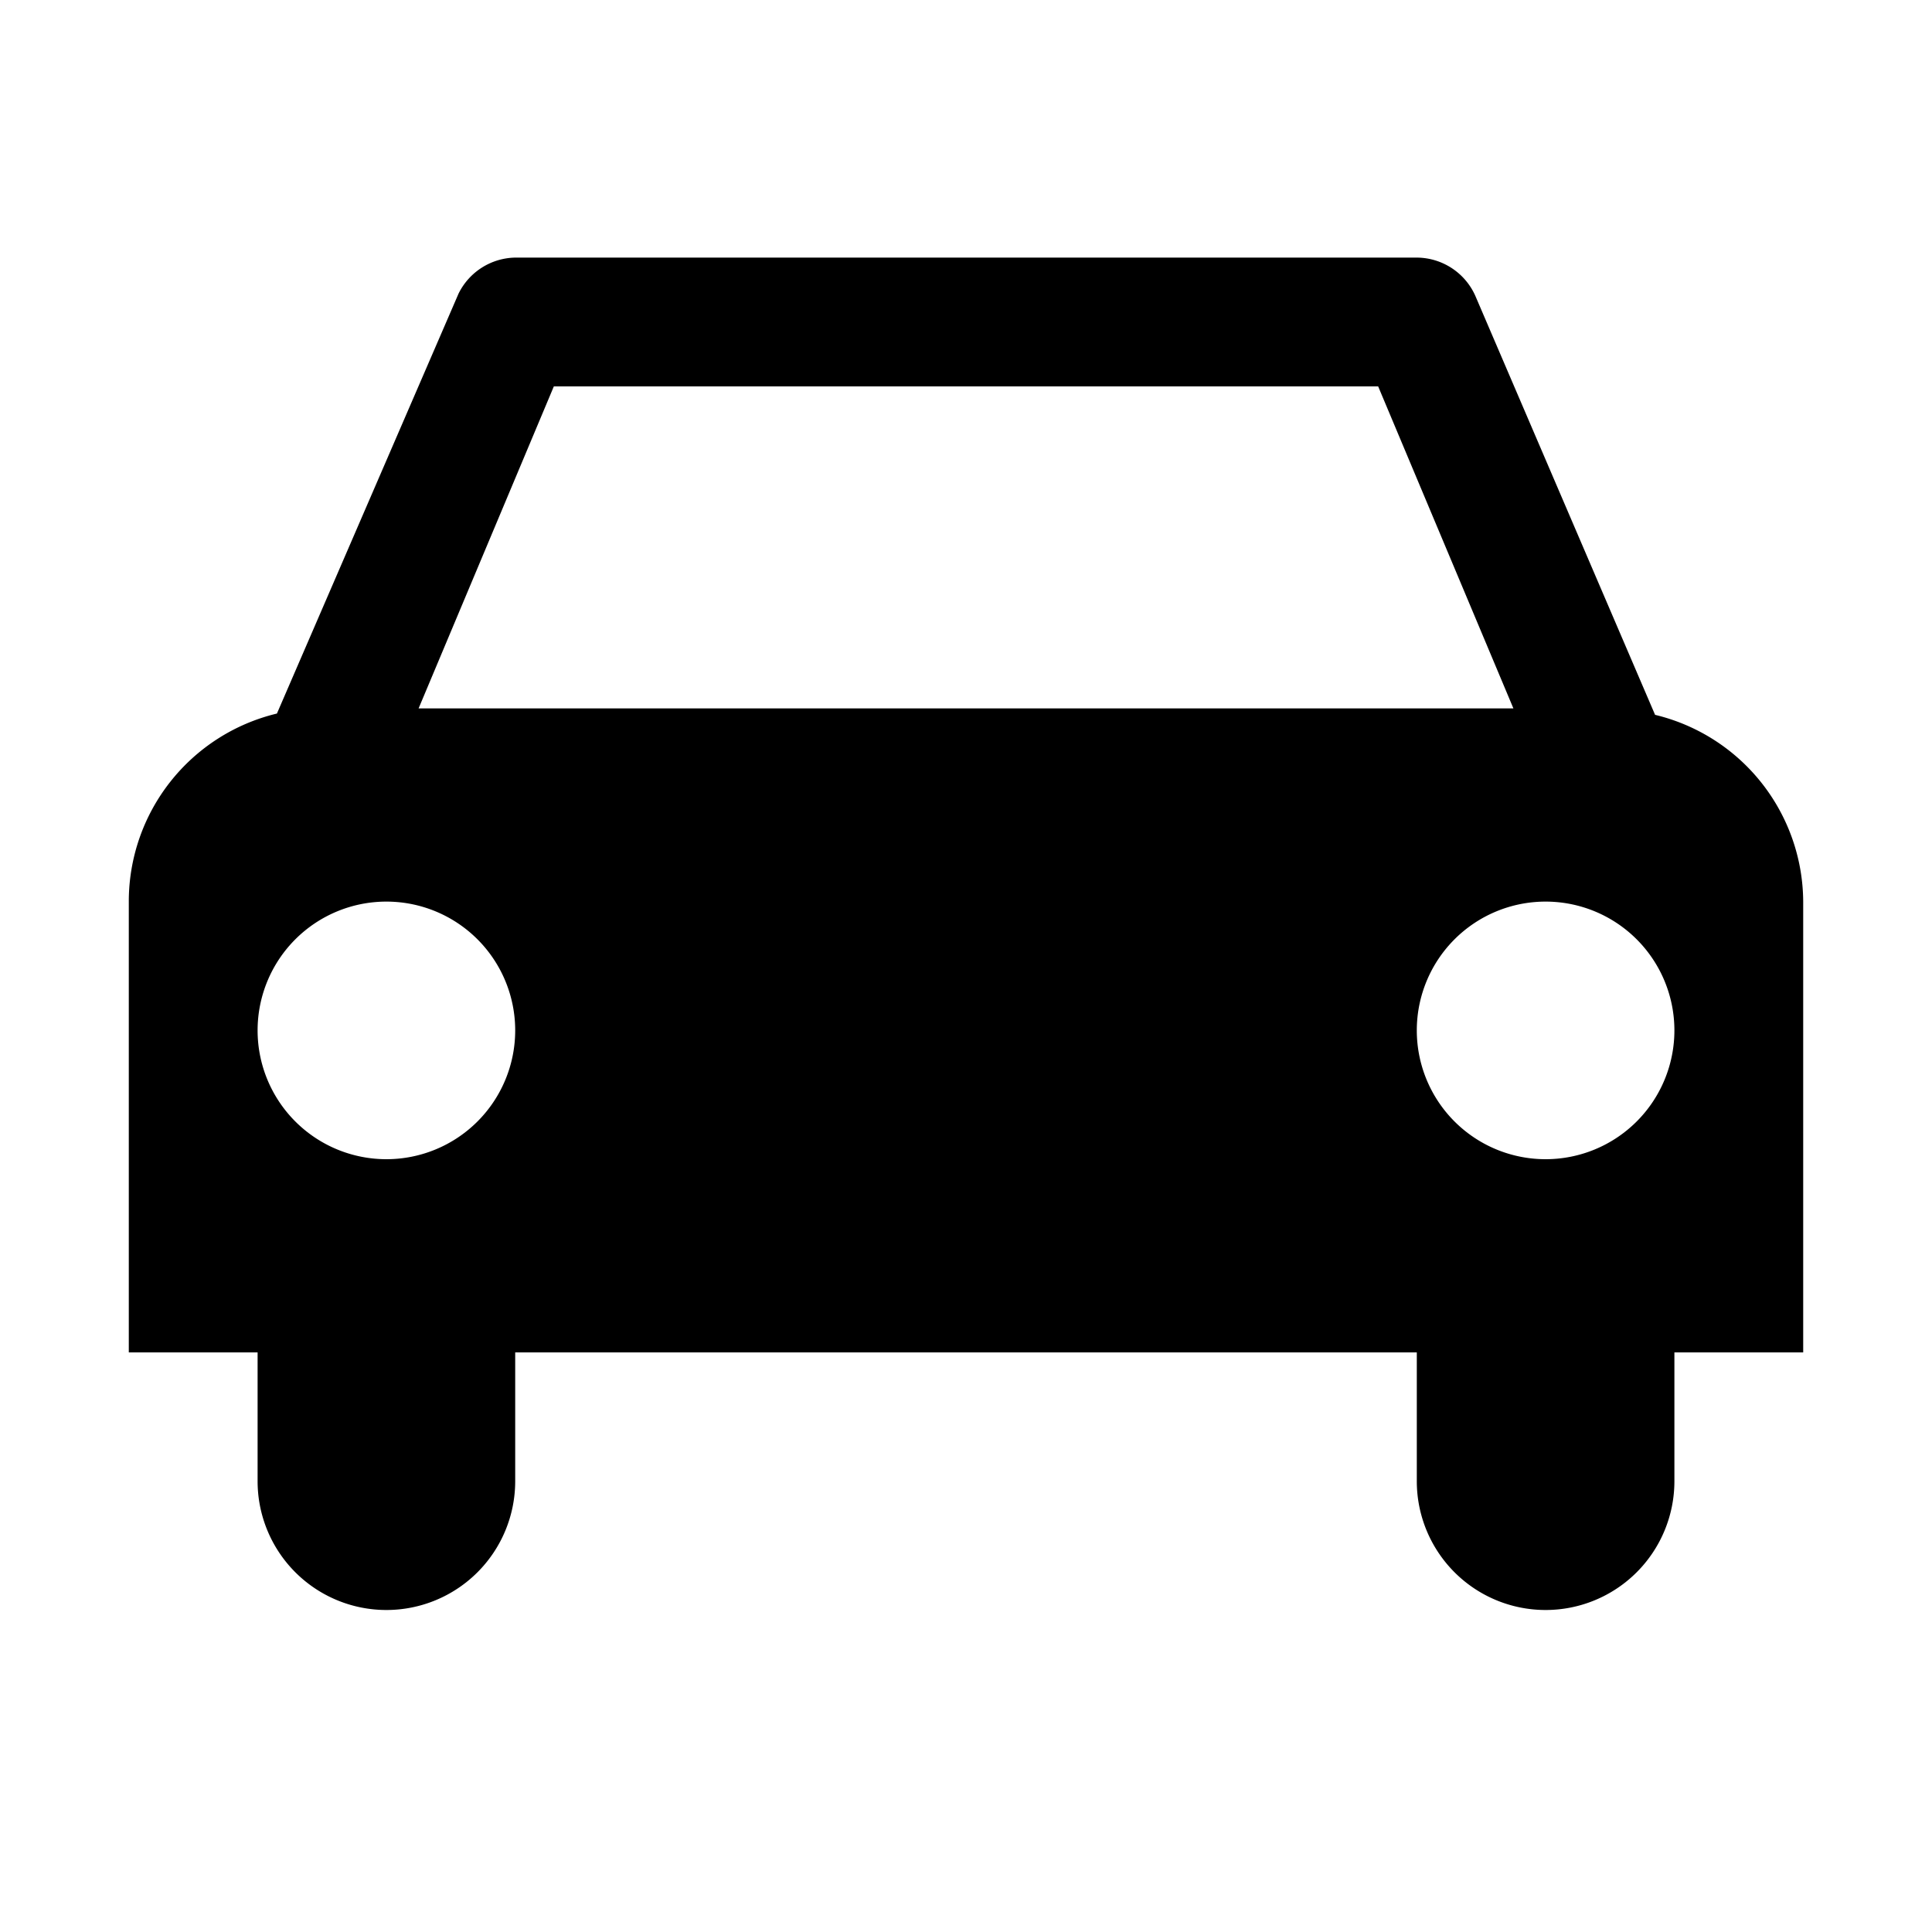
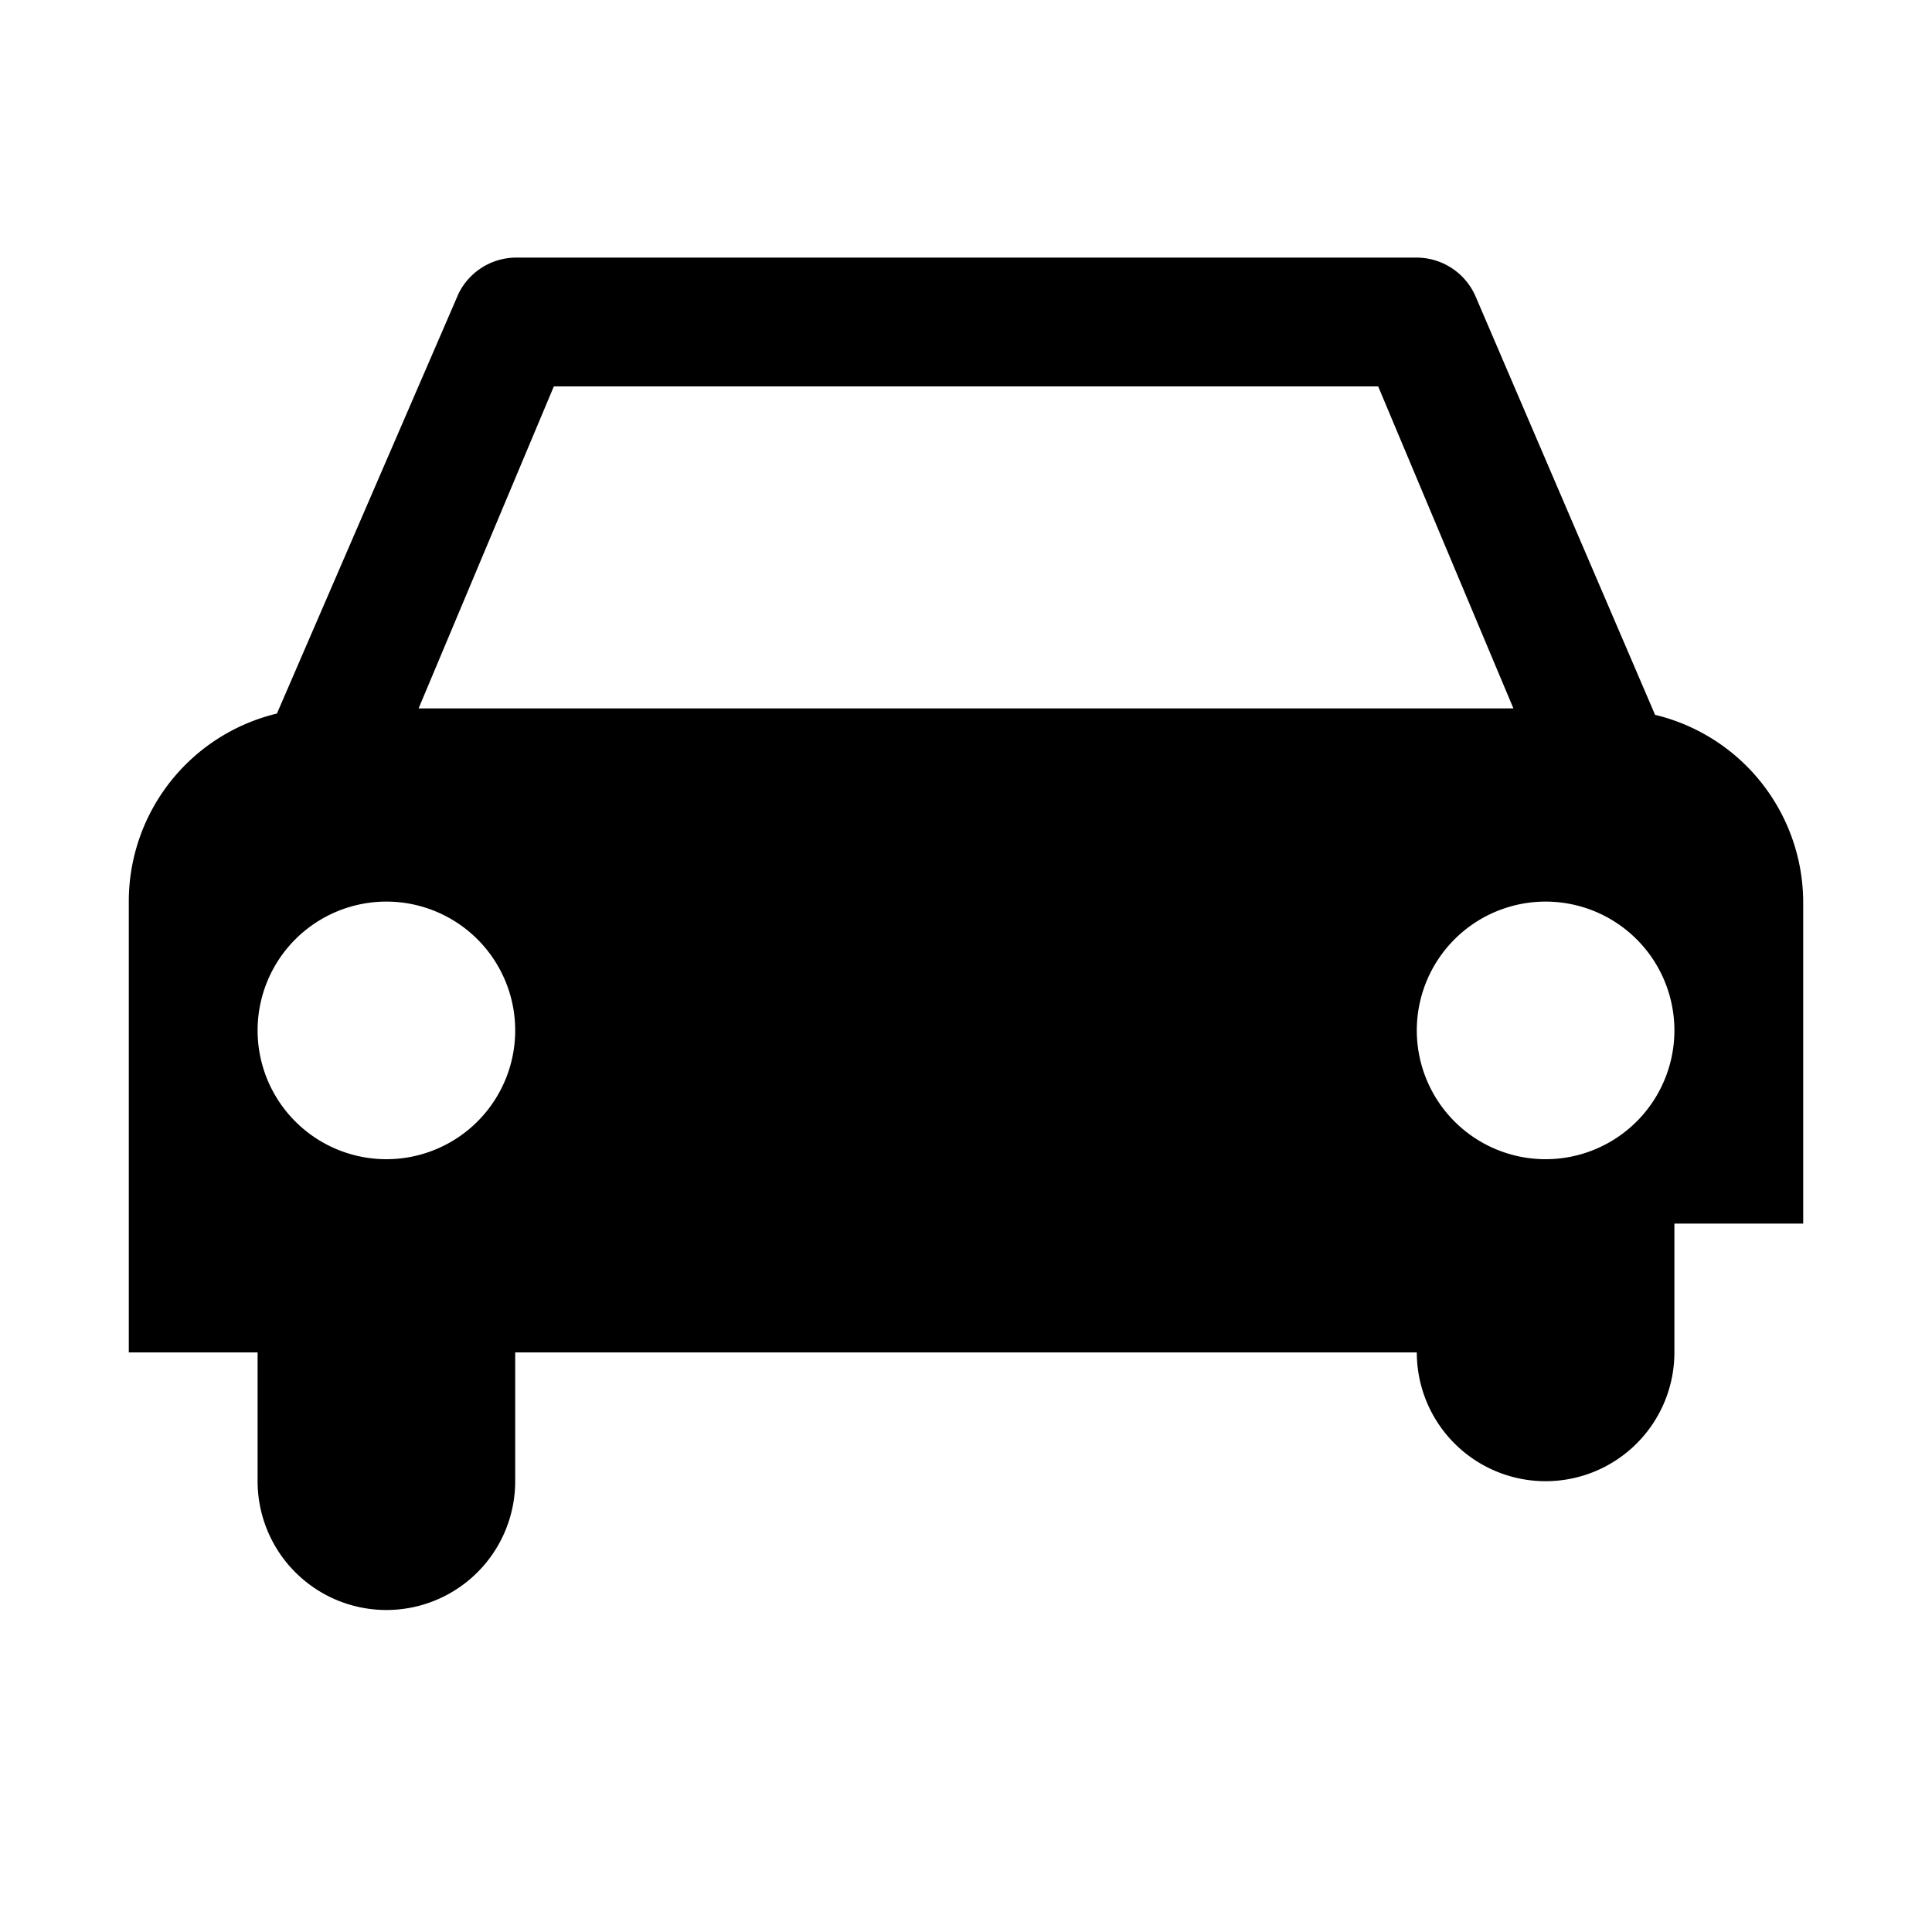
<svg xmlns="http://www.w3.org/2000/svg" width="15" height="15" viewBox="0 0 15 15">
-   <path d="M14 7a1.5 1.5 0 00-1.15-1.45l-1.39-3.24A.5.5 0 0011 2H4a.5.5 0 00-.44.28L2.15 5.54A1.5 1.5 0 001 7v3.5h1v1a1 1 0 102 0v-1h7v1a1 1 0 102 0v-1h1V7zM4.3 3h6.4l1.05 2.5h-8.5L4.3 3zM3 9a1 1 0 110-2 1 1 0 010 2zm9 0a1 1 0 110-2 1 1 0 010 2z" />
+   <path d="M14 7a1.5 1.5 0 00-1.15-1.45l-1.39-3.24A.5.5 0 0011 2H4a.5.5 0 00-.44.28L2.15 5.54A1.5 1.5 0 001 7v3.5h1v1a1 1 0 102 0v-1h7a1 1 0 102 0v-1h1V7zM4.3 3h6.4l1.05 2.5h-8.5L4.3 3zM3 9a1 1 0 110-2 1 1 0 010 2zm9 0a1 1 0 110-2 1 1 0 010 2z" />
</svg>